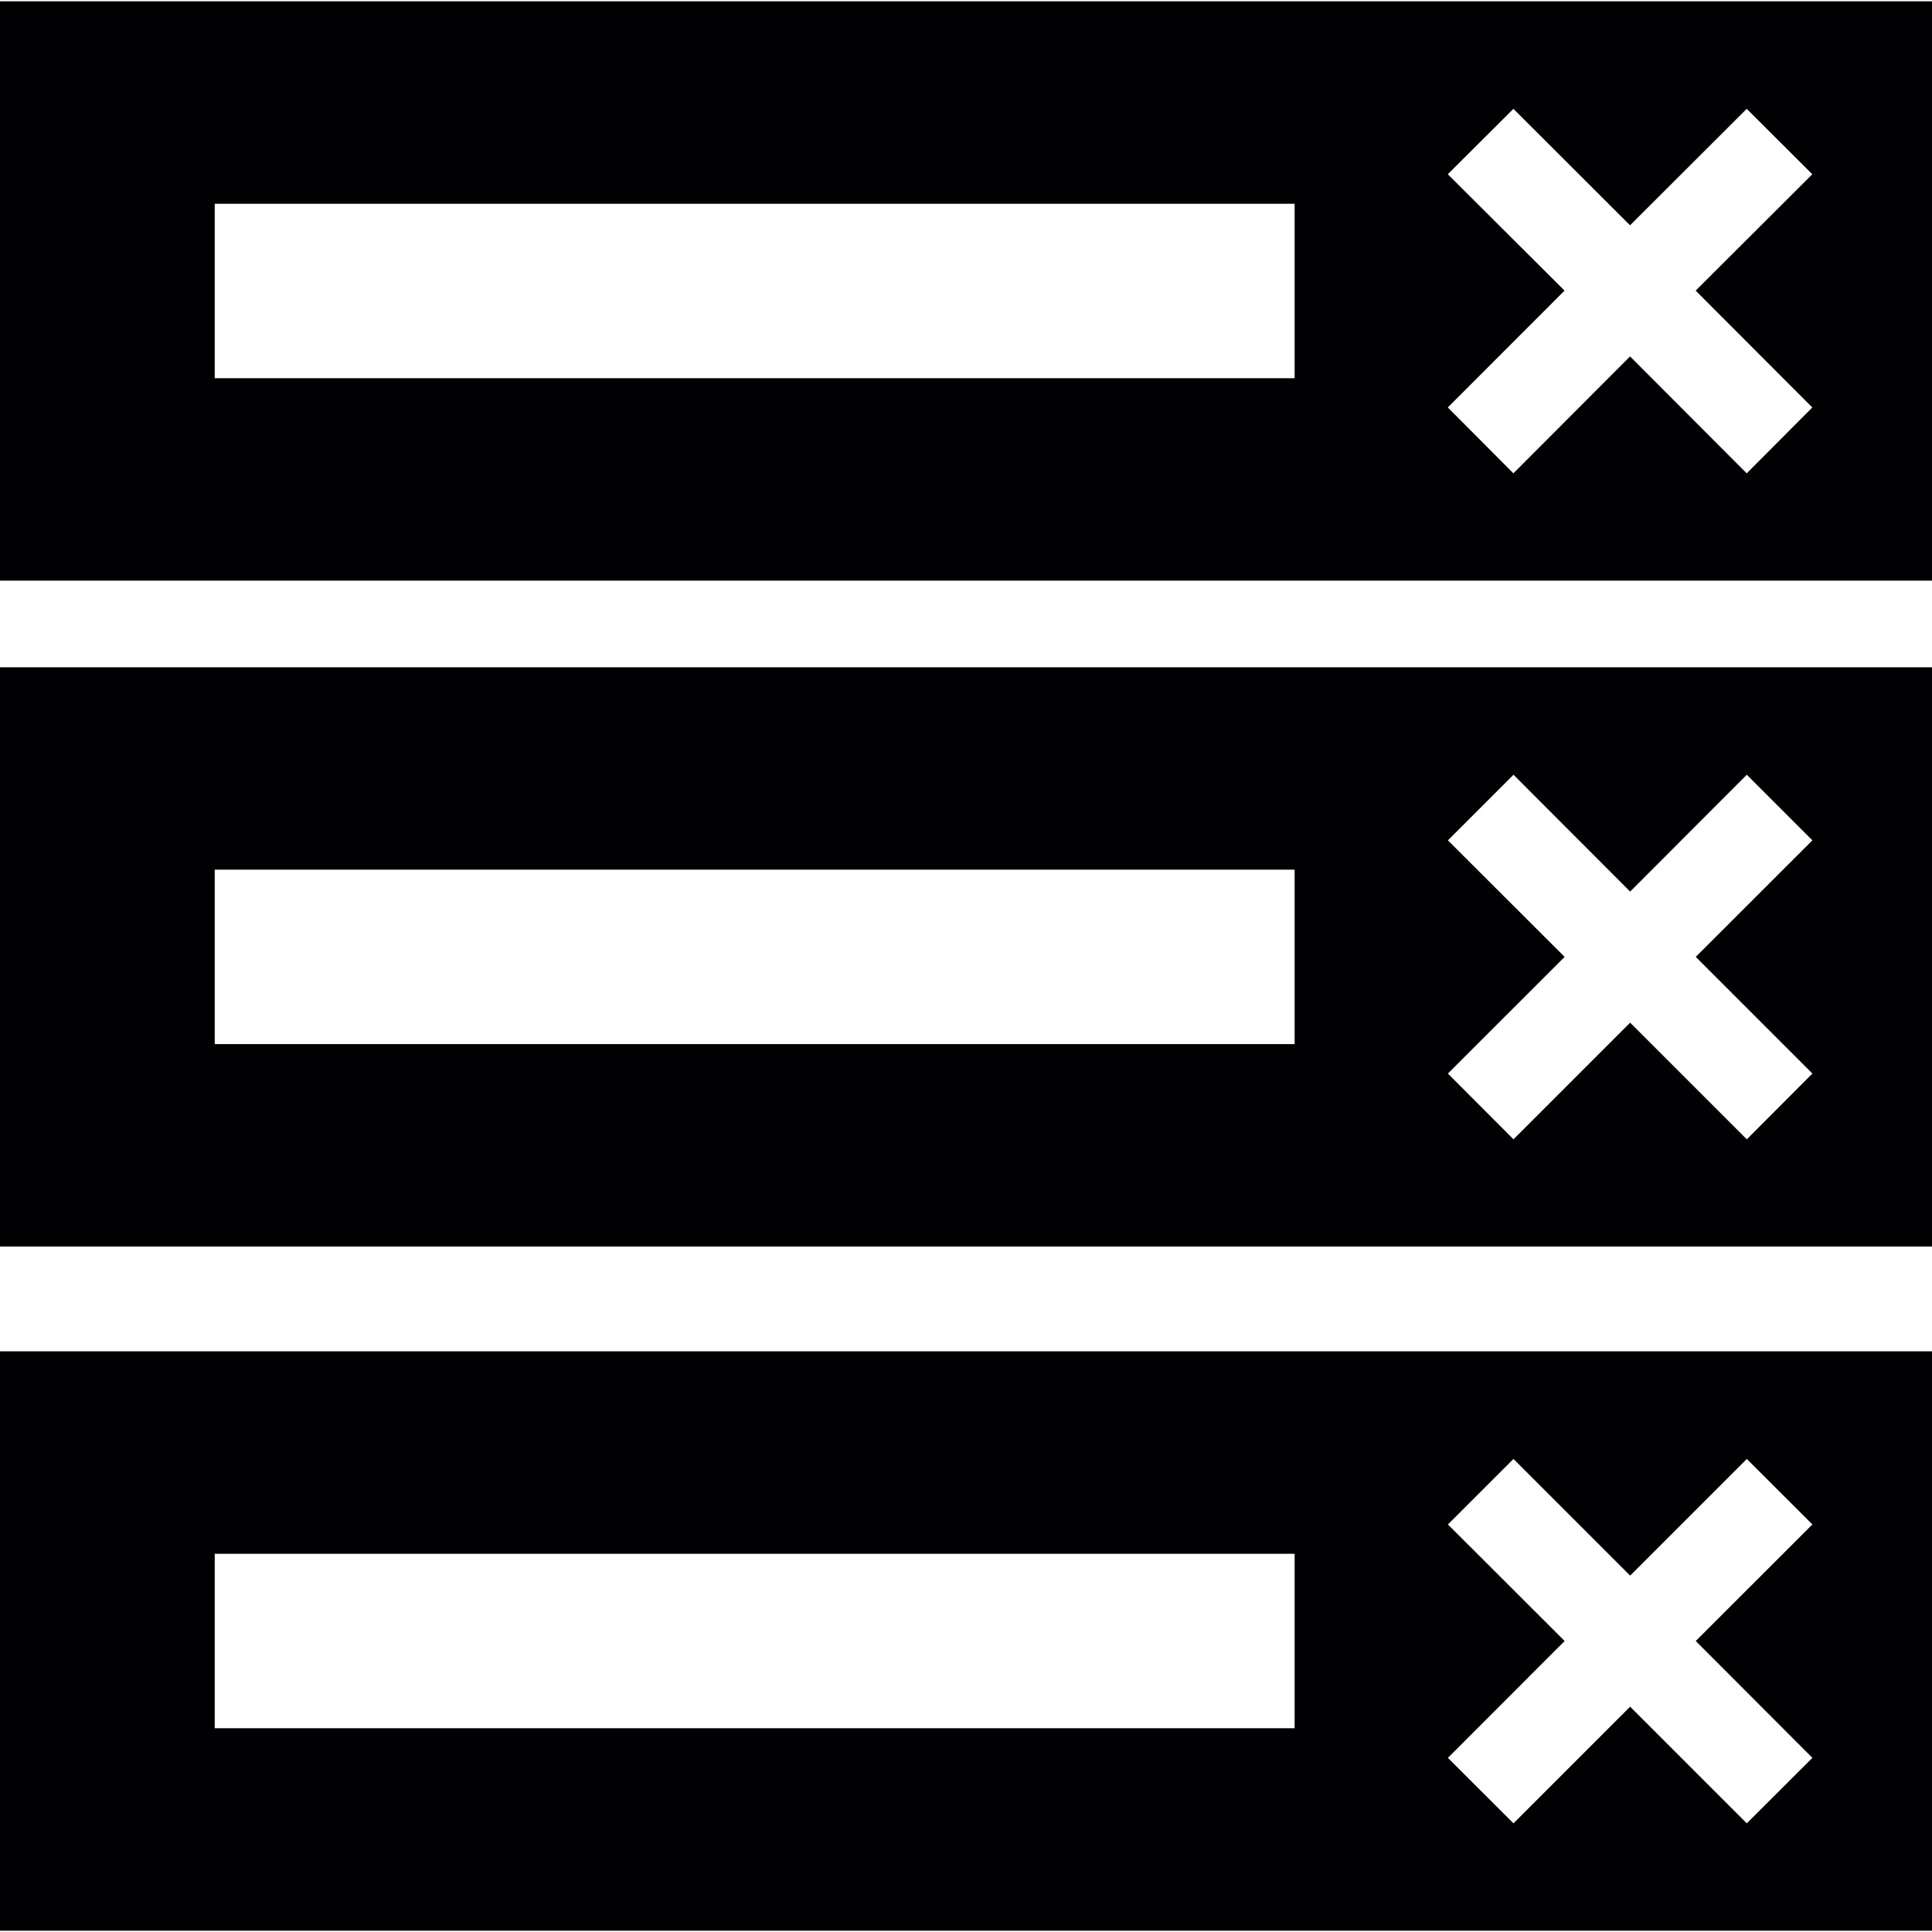
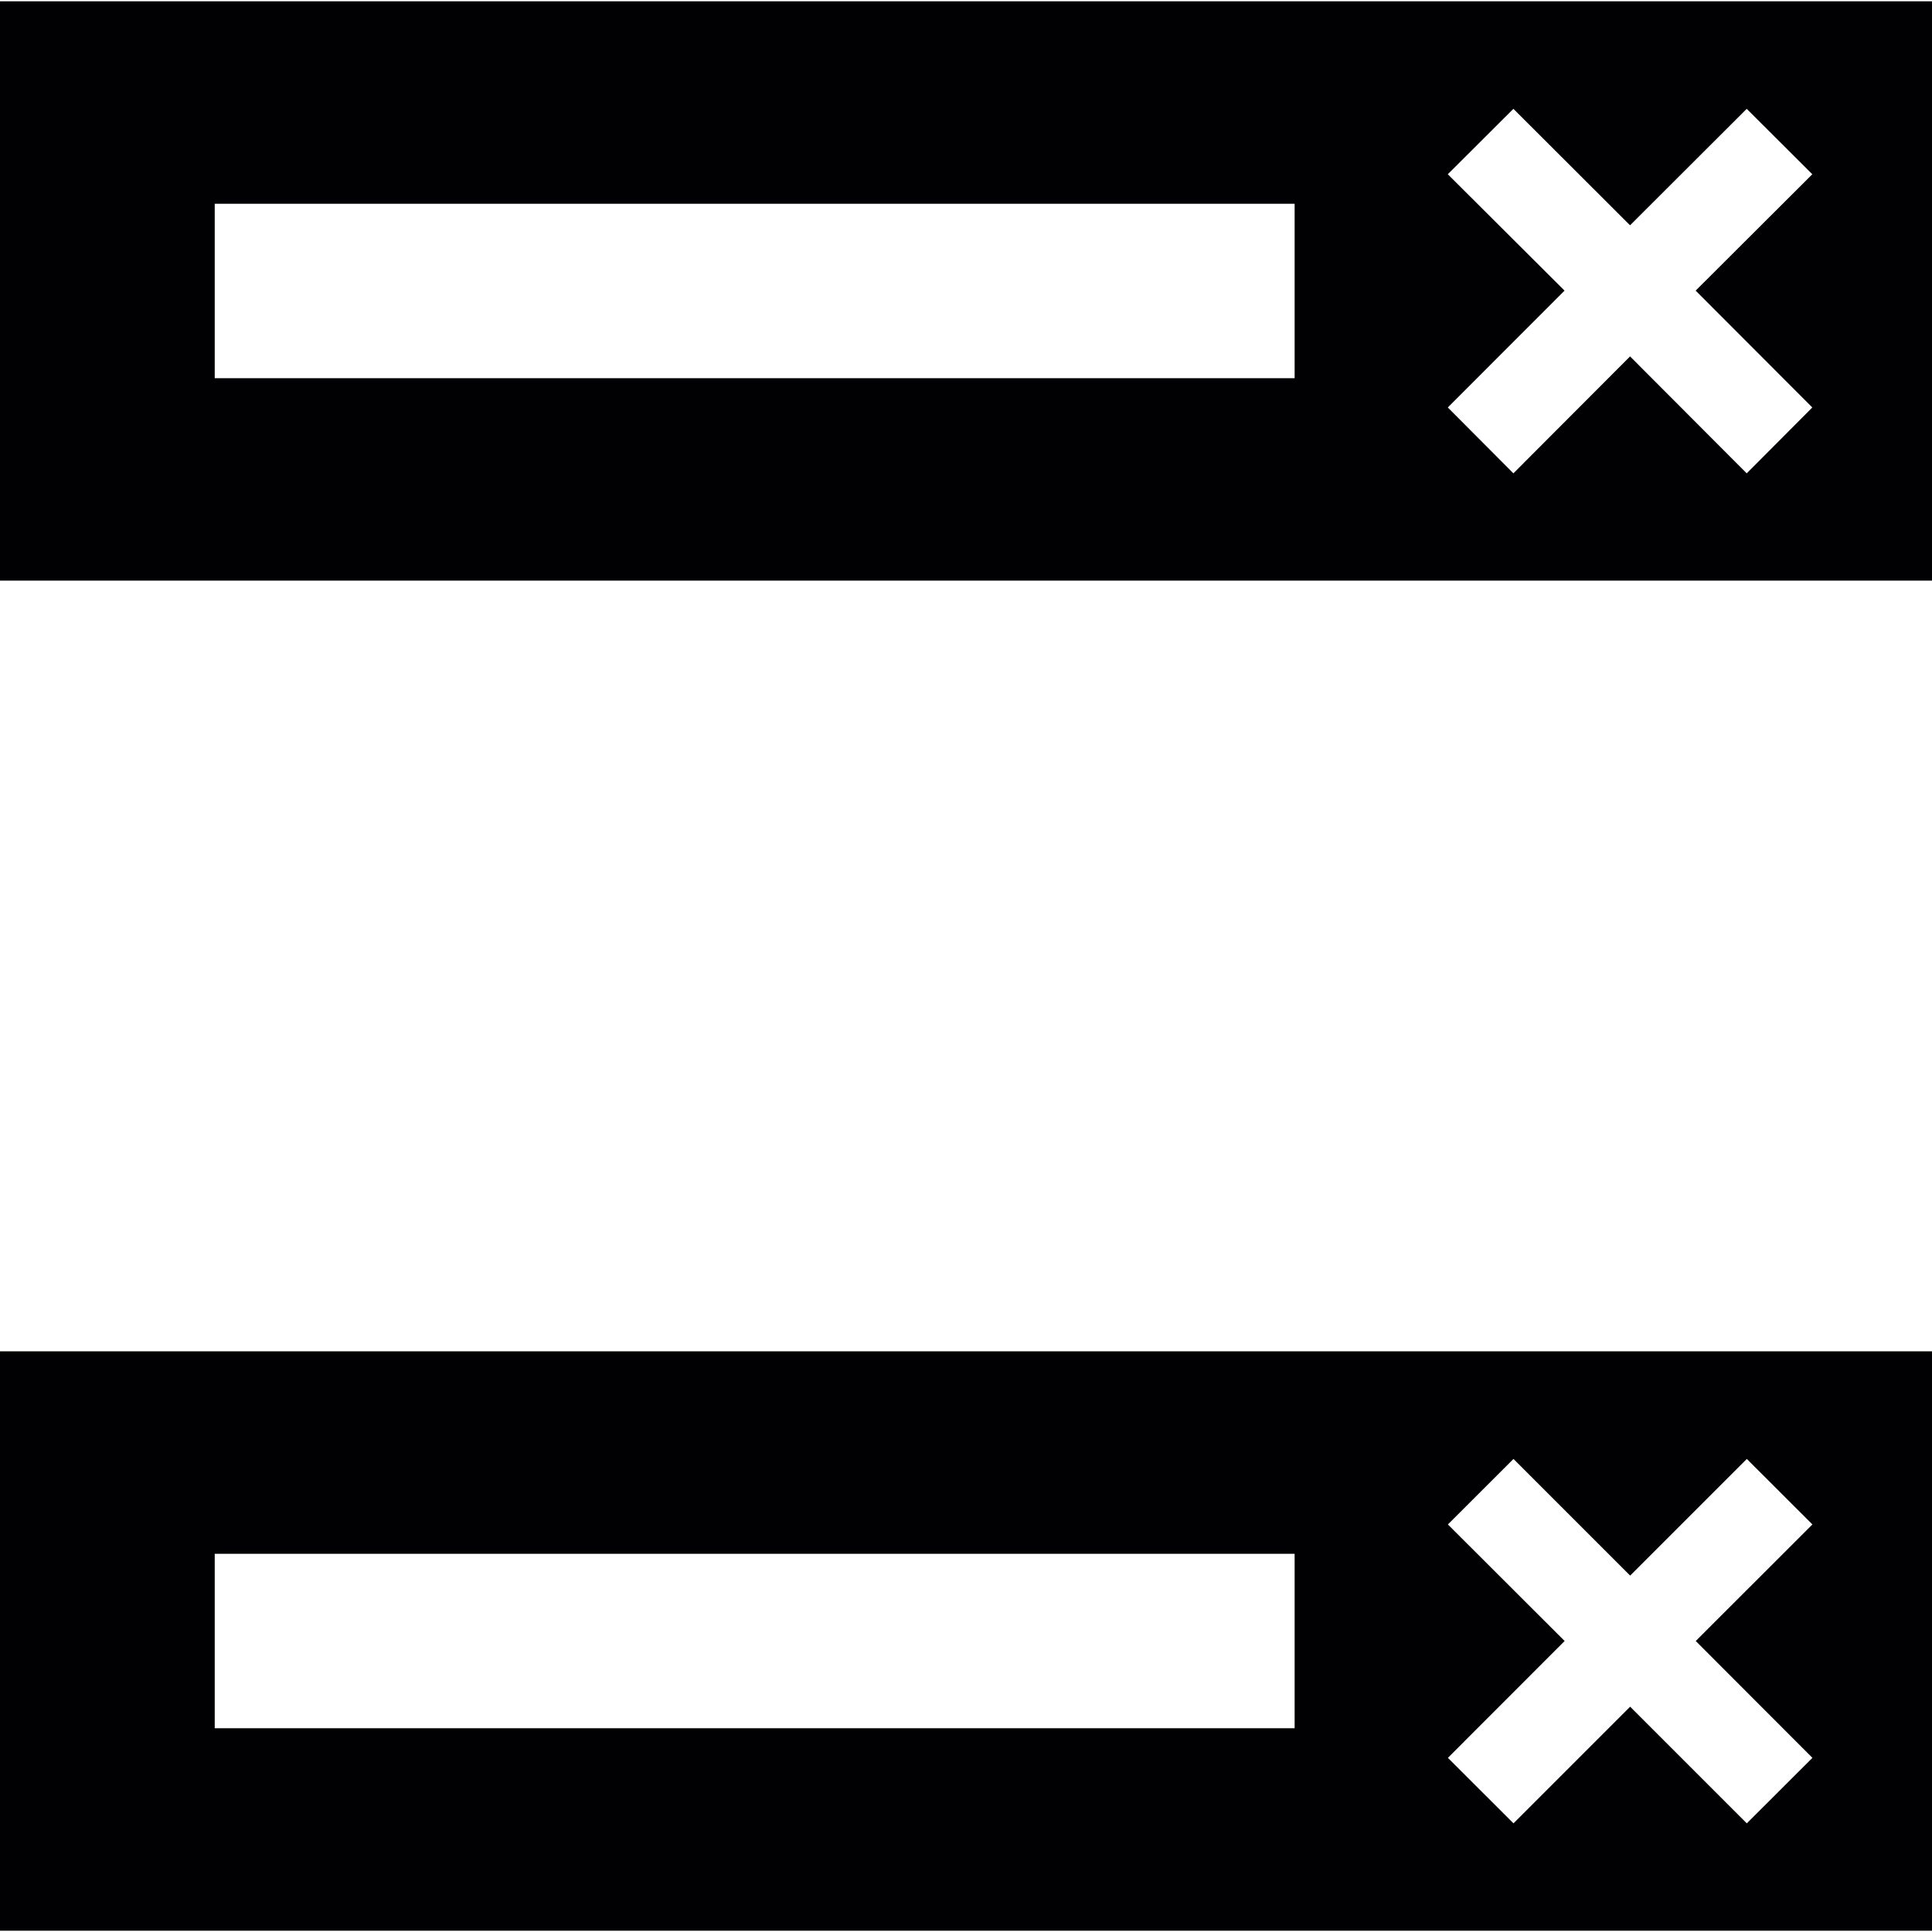
<svg xmlns="http://www.w3.org/2000/svg" height="800px" width="800px" version="1.1" id="Capa_1" viewBox="0 0 452.986 452.986" xml:space="preserve">
  <g>
    <g>
      <g>
        <path style="fill:#010002;" d="M0,0.302v135.831h452.986V0.302H0z M303.544,88.677H50.346V47.779h253.198     C303.544,47.779,303.544,88.677,303.544,88.677z M424.923,95.537l-15.38,15.445l-27.352-27.416l-27.352,27.416l-15.38-15.445     l27.373-27.395l-27.373-27.287l15.38-15.337l27.352,27.309l27.352-27.309l15.38,15.337l-27.352,27.287L424.923,95.537z" />
-         <path style="fill:#010002;" d="M0,292.263h452.986v-135.81H0V292.263z M339.481,197.028l15.38-15.38l27.352,27.395l27.352-27.395     l15.38,15.38l-27.352,27.33l27.352,27.352l-15.38,15.423l-27.352-27.352l-27.352,27.352l-15.38-15.423l27.373-27.352     L339.481,197.028z M50.346,203.909h253.198v40.898H50.346V203.909z" />
        <path style="fill:#010002;" d="M0,452.684h452.986V316.832H0V452.684z M339.481,357.428l15.38-15.358l27.352,27.352     l27.352-27.352l15.38,15.358l-27.352,27.33l27.352,27.395l-15.38,15.358l-27.352-27.352l-27.352,27.352l-15.38-15.358     l27.373-27.395L339.481,357.428z M50.346,364.309h253.198v40.898H50.346V364.309z" />
      </g>
    </g>
    <g>
	</g>
    <g>
	</g>
    <g>
	</g>
    <g>
	</g>
    <g>
	</g>
    <g>
	</g>
    <g>
	</g>
    <g>
	</g>
    <g>
	</g>
    <g>
	</g>
    <g>
	</g>
    <g>
	</g>
    <g>
	</g>
    <g>
	</g>
    <g>
	</g>
  </g>
</svg>